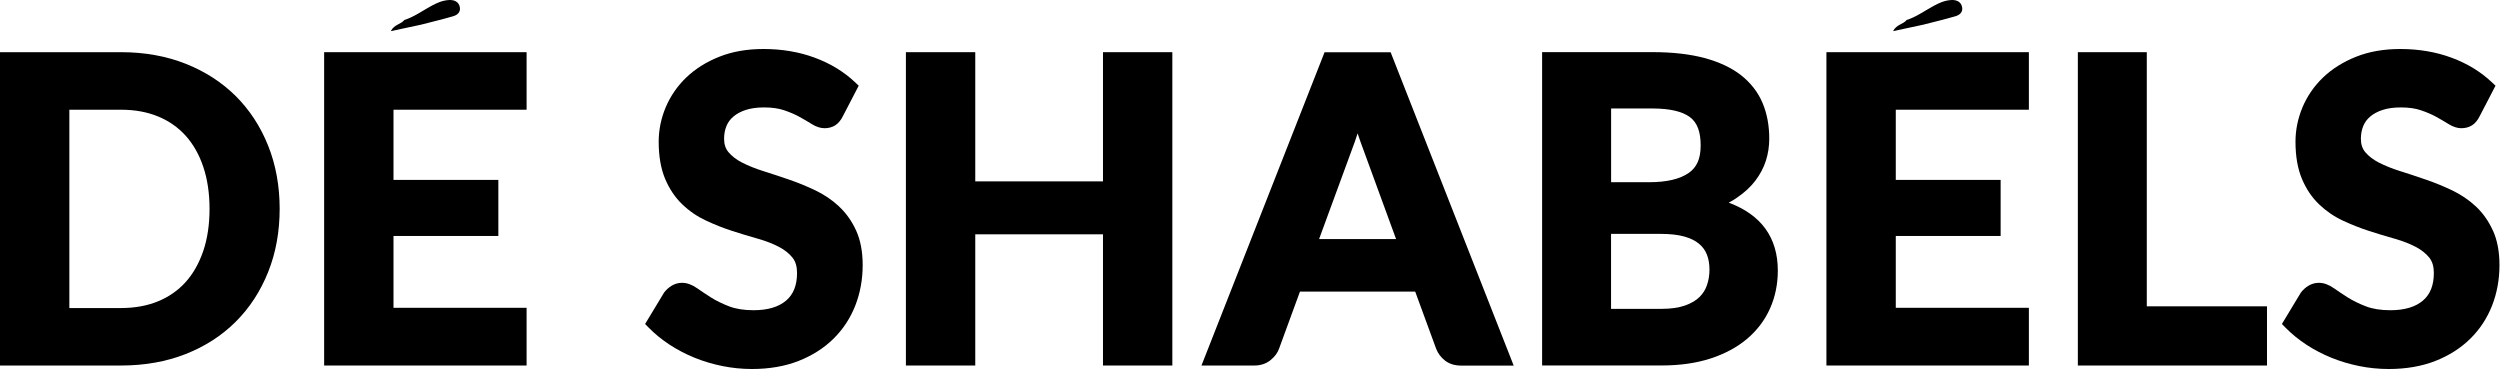
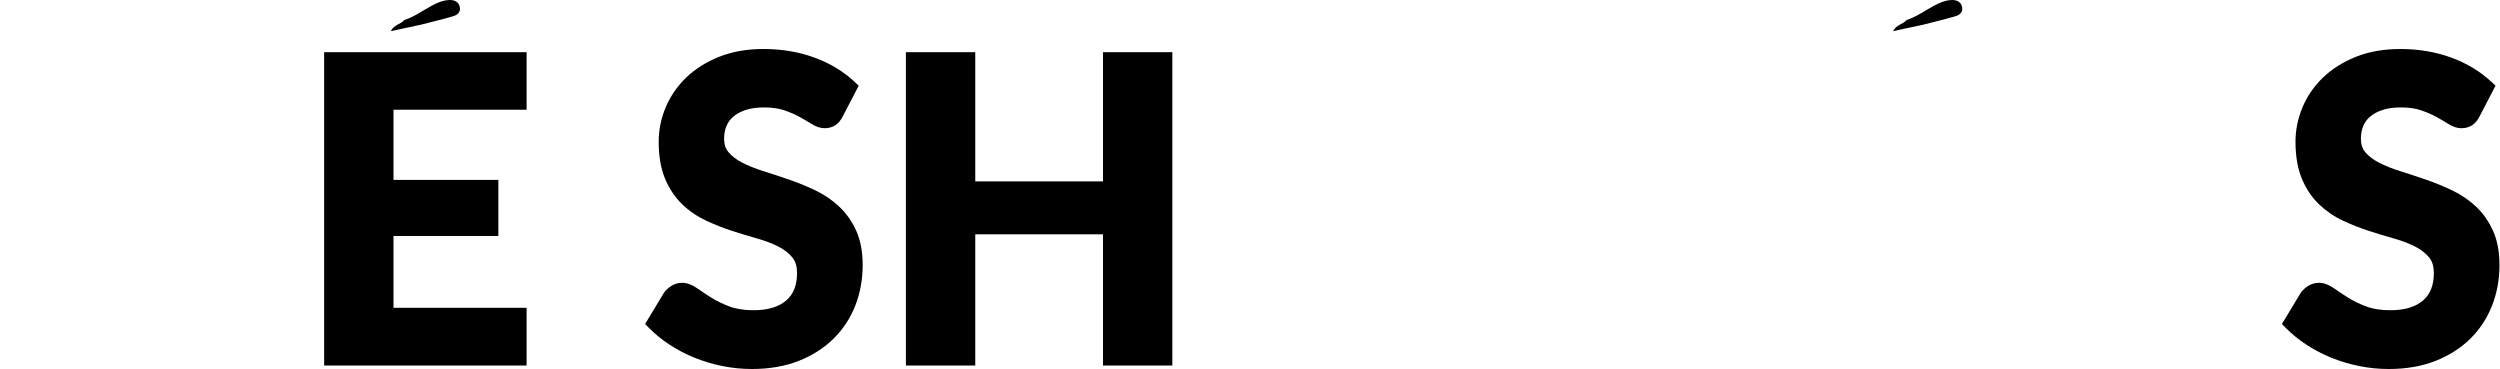
<svg xmlns="http://www.w3.org/2000/svg" width="860" height="127" viewBox="0 0 860 127" fill="none">
  <path d="M155.907 5.575C157.33 5.169 158.508 4.173 158.183 2.466C157.817 0.535 156.192 -0.074 154.505 0.007C152.249 0.109 150.197 1.023 148.226 2.121C145.218 3.767 142.413 5.819 139.101 6.876C137.963 8.359 135.606 8.38 134.427 10.717C138.207 9.904 141.479 9.213 144.771 8.502C148.49 7.546 152.229 6.652 155.928 5.575H155.907Z" fill="black" />
  <path d="M672.693 5.575C674.116 5.169 675.295 4.173 674.969 2.466C674.604 0.535 672.978 -0.074 671.291 0.007C669.035 0.109 666.983 1.023 665.012 2.121C662.004 3.767 659.2 5.819 655.887 6.876C654.749 8.359 652.392 8.38 651.213 10.717C654.993 9.904 658.265 9.213 661.557 8.502C665.276 7.546 669.015 6.652 672.714 5.575H672.693Z" fill="black" />
-   <path d="M81.125 33.07C76.349 28.335 70.557 24.576 63.871 21.934C57.206 19.292 49.748 17.951 41.68 17.951H0V125.738H41.68C49.727 125.738 57.206 124.417 63.851 121.795C70.537 119.174 76.349 115.414 81.125 110.639C85.9 105.883 89.64 100.112 92.261 93.528C94.883 86.964 96.204 79.668 96.204 71.844C96.204 64.02 94.883 56.725 92.261 50.161C89.64 43.577 85.88 37.826 81.125 33.07V33.07ZM69.907 86.374C68.485 90.561 66.452 94.137 63.871 97.023C61.291 99.888 58.12 102.104 54.422 103.628C50.703 105.172 46.395 105.965 41.68 105.965H23.858V37.744H41.68C46.415 37.744 50.703 38.537 54.422 40.081C58.12 41.605 61.291 43.841 63.871 46.686C66.452 49.572 68.505 53.148 69.907 57.335C71.35 61.582 72.082 66.479 72.082 71.865C72.082 77.25 71.35 82.147 69.907 86.395V86.374Z" fill="black" />
  <path d="M111.505 125.738H181.148V105.883H135.363V81.172H171.434V61.887H135.363V37.744H181.148V17.951H111.505V125.738Z" fill="black" />
  <path d="M288.571 70.951C286.173 68.736 283.409 66.866 280.361 65.423C277.435 64.041 274.427 62.802 271.379 61.766C268.391 60.729 265.424 59.754 262.579 58.859C259.856 58.006 257.397 57.01 255.284 55.933C253.333 54.937 251.748 53.718 250.59 52.336C249.573 51.117 249.086 49.613 249.086 47.703C249.086 46.097 249.37 44.634 249.919 43.313C250.447 42.033 251.24 40.976 252.337 40.062C253.455 39.107 254.898 38.355 256.584 37.806C258.332 37.237 260.425 36.953 262.844 36.953C265.526 36.953 267.883 37.278 269.794 37.948C271.826 38.639 273.614 39.411 275.098 40.245C276.662 41.118 278.065 41.931 279.223 42.663C280.767 43.618 282.251 44.106 283.633 44.106C285.015 44.106 286.234 43.781 287.291 43.13C288.327 42.48 289.221 41.423 289.912 40.041L295.399 29.474L294.16 28.316C290.339 24.698 285.665 21.833 280.259 19.842C274.894 17.85 268.96 16.854 262.62 16.854C256.971 16.854 251.87 17.748 247.44 19.516C242.989 21.284 239.189 23.682 236.1 26.629C233.011 29.596 230.633 33.051 229.008 36.892C227.402 40.732 226.589 44.715 226.589 48.76C226.589 53.759 227.341 58.047 228.805 61.522C230.268 64.997 232.259 67.964 234.718 70.301C237.116 72.617 239.9 74.507 242.969 75.93C245.895 77.291 248.923 78.49 251.951 79.466C254.898 80.421 257.865 81.315 260.75 82.128C263.453 82.9 265.872 83.835 267.965 84.932C269.916 85.948 271.48 87.209 272.639 88.651C273.675 89.972 274.183 91.679 274.183 93.894C274.183 98.101 272.964 101.21 270.464 103.364C267.904 105.579 264.124 106.717 259.226 106.717C255.954 106.717 253.13 106.27 250.854 105.397C248.456 104.482 246.363 103.446 244.615 102.348C242.786 101.19 241.181 100.113 239.819 99.158C238.051 97.918 236.324 97.288 234.657 97.288C233.336 97.288 232.117 97.634 231.02 98.304C230.064 98.894 229.231 99.645 228.54 100.519L228.459 100.621L221.915 111.452L223.135 112.692C225.248 114.846 227.666 116.817 230.329 118.565C232.991 120.313 235.877 121.817 238.925 123.056C241.973 124.296 245.184 125.251 248.496 125.922C251.809 126.592 255.243 126.938 258.657 126.938C264.632 126.938 270.017 126.003 274.691 124.174C279.386 122.325 283.43 119.764 286.701 116.533C289.994 113.302 292.513 109.461 294.221 105.112C295.907 100.804 296.761 96.109 296.761 91.192C296.761 86.599 296.009 82.616 294.525 79.344C293.042 76.072 291.05 73.268 288.612 71.012L288.571 70.951Z" fill="black" />
  <path d="M379.426 62.395H335.49V17.951H311.632V125.738H335.49V80.603H379.426V125.738H403.284V17.951H379.426V62.395Z" fill="black" />
-   <path d="M455.657 17.951L413.307 125.738H431.535C433.669 125.738 435.539 125.108 437.063 123.889C438.506 122.71 439.501 121.369 440.009 119.905L447.183 100.315H486.831L494.025 119.946C494.655 121.572 495.671 122.933 497.073 124.031C498.536 125.169 500.386 125.758 502.56 125.758H520.707L478.377 17.971H455.678L455.657 17.951ZM453.767 82.229L465.208 51.075C465.798 49.551 466.407 47.804 467.017 45.873C467.647 47.763 468.236 49.45 468.785 50.892L480.247 82.229H453.767V82.229Z" fill="black" />
-   <path d="M594.662 69.73C595.698 69.181 596.654 68.612 597.548 67.982C600.047 66.275 602.14 64.365 603.766 62.252C605.412 60.118 606.652 57.801 607.444 55.342C608.237 52.924 608.623 50.343 608.623 47.681C608.623 43.169 607.851 39.024 606.306 35.386C604.721 31.667 602.222 28.456 598.869 25.835C595.576 23.274 591.349 21.303 586.289 19.942C581.331 18.621 575.316 17.93 568.386 17.93H530.486V125.717H571.739C577.957 125.717 583.566 124.904 588.443 123.319C593.361 121.713 597.588 119.437 600.982 116.572C604.416 113.666 607.079 110.17 608.867 106.167C610.655 102.184 611.57 97.774 611.57 93.1C611.57 81.74 605.88 73.876 594.662 69.71V69.73ZM580.884 59.508C577.896 61.601 573.344 62.678 567.329 62.678H554.221V37.317H568.406C574.36 37.317 578.709 38.312 581.351 40.304C583.83 42.153 585.029 45.323 585.029 49.997C585.029 54.671 583.688 57.557 580.904 59.508H580.884ZM554.221 80.46H571.393C574.543 80.46 577.246 80.765 579.421 81.374C581.493 81.964 583.18 82.776 584.44 83.833C585.68 84.87 586.574 86.069 587.143 87.512C587.753 89.015 588.057 90.763 588.057 92.714C588.057 94.665 587.773 96.412 587.204 98.059C586.675 99.644 585.822 100.985 584.623 102.184C583.404 103.383 581.737 104.358 579.664 105.09C577.51 105.862 574.747 106.248 571.454 106.248H554.201V80.46H554.221Z" fill="black" />
-   <path d="M628.289 125.738H697.932V105.883H652.147V81.172H688.218V61.887H652.147V37.744H697.932V17.951H628.289V125.738Z" fill="black" />
-   <path d="M738.495 17.951H714.78V125.738H779.85V105.375H738.495V17.951Z" fill="black" />
  <path d="M857.543 79.284C856.06 76.033 854.088 73.228 851.63 70.952C849.232 68.737 846.468 66.868 843.42 65.425C840.493 64.043 837.486 62.803 834.437 61.767C831.45 60.731 828.483 59.755 825.638 58.861C822.915 58.008 820.456 57.012 818.342 55.935C816.391 54.939 814.806 53.719 813.648 52.338C812.632 51.118 812.144 49.614 812.144 47.704C812.144 46.099 812.429 44.636 812.977 43.315C813.506 42.035 814.298 40.978 815.396 40.063C816.534 39.108 817.956 38.356 819.643 37.807C821.391 37.239 823.484 36.954 825.902 36.954C828.585 36.954 830.942 37.279 832.852 37.95C834.884 38.641 836.673 39.413 838.156 40.246C839.721 41.12 841.123 41.933 842.281 42.664C843.826 43.62 845.309 44.107 846.691 44.107C848.073 44.107 849.293 43.782 850.349 43.132C851.386 42.481 852.28 41.425 852.971 40.043L858.458 29.476L857.218 28.317C853.398 24.7 848.724 21.835 843.318 19.843C837.953 17.852 832.019 16.856 825.679 16.856C820.029 16.856 814.928 17.75 810.498 19.518C806.048 21.286 802.247 23.684 799.159 26.631C796.07 29.598 793.692 33.032 792.066 36.893C790.461 40.714 789.648 44.717 789.648 48.761C789.648 53.76 790.4 58.048 791.863 61.523C793.326 64.998 795.318 67.965 797.777 70.302C800.175 72.599 802.959 74.509 806.027 75.931C808.954 77.293 811.982 78.492 815.01 79.467C817.956 80.422 820.923 81.317 823.809 82.129C826.512 82.902 828.93 83.837 831.023 84.934C832.974 85.95 834.539 87.21 835.697 88.653C836.734 89.974 837.242 91.681 837.242 93.896C837.242 98.102 836.022 101.212 833.523 103.366C830.962 105.581 827.182 106.719 822.285 106.719C819.013 106.719 816.188 106.272 813.912 105.398C811.514 104.483 809.421 103.447 807.673 102.35C805.844 101.191 804.239 100.114 802.877 99.159C801.109 97.919 799.382 97.29 797.716 97.29C796.395 97.29 795.175 97.635 794.078 98.306C793.123 98.895 792.29 99.647 791.599 100.521L791.518 100.622L784.974 111.454L786.193 112.694C788.307 114.848 790.725 116.819 793.387 118.567C796.049 120.314 798.935 121.818 801.983 123.058C805.032 124.297 808.242 125.252 811.555 125.923C814.867 126.594 818.302 126.939 821.716 126.939C827.69 126.939 833.076 126.004 837.75 124.175C842.444 122.326 846.488 119.766 849.76 116.534C853.052 113.303 855.572 109.462 857.279 105.113C858.966 100.805 859.819 96.111 859.819 91.193C859.819 86.6 859.067 82.617 857.584 79.345L857.543 79.284Z" fill="black" />
</svg>